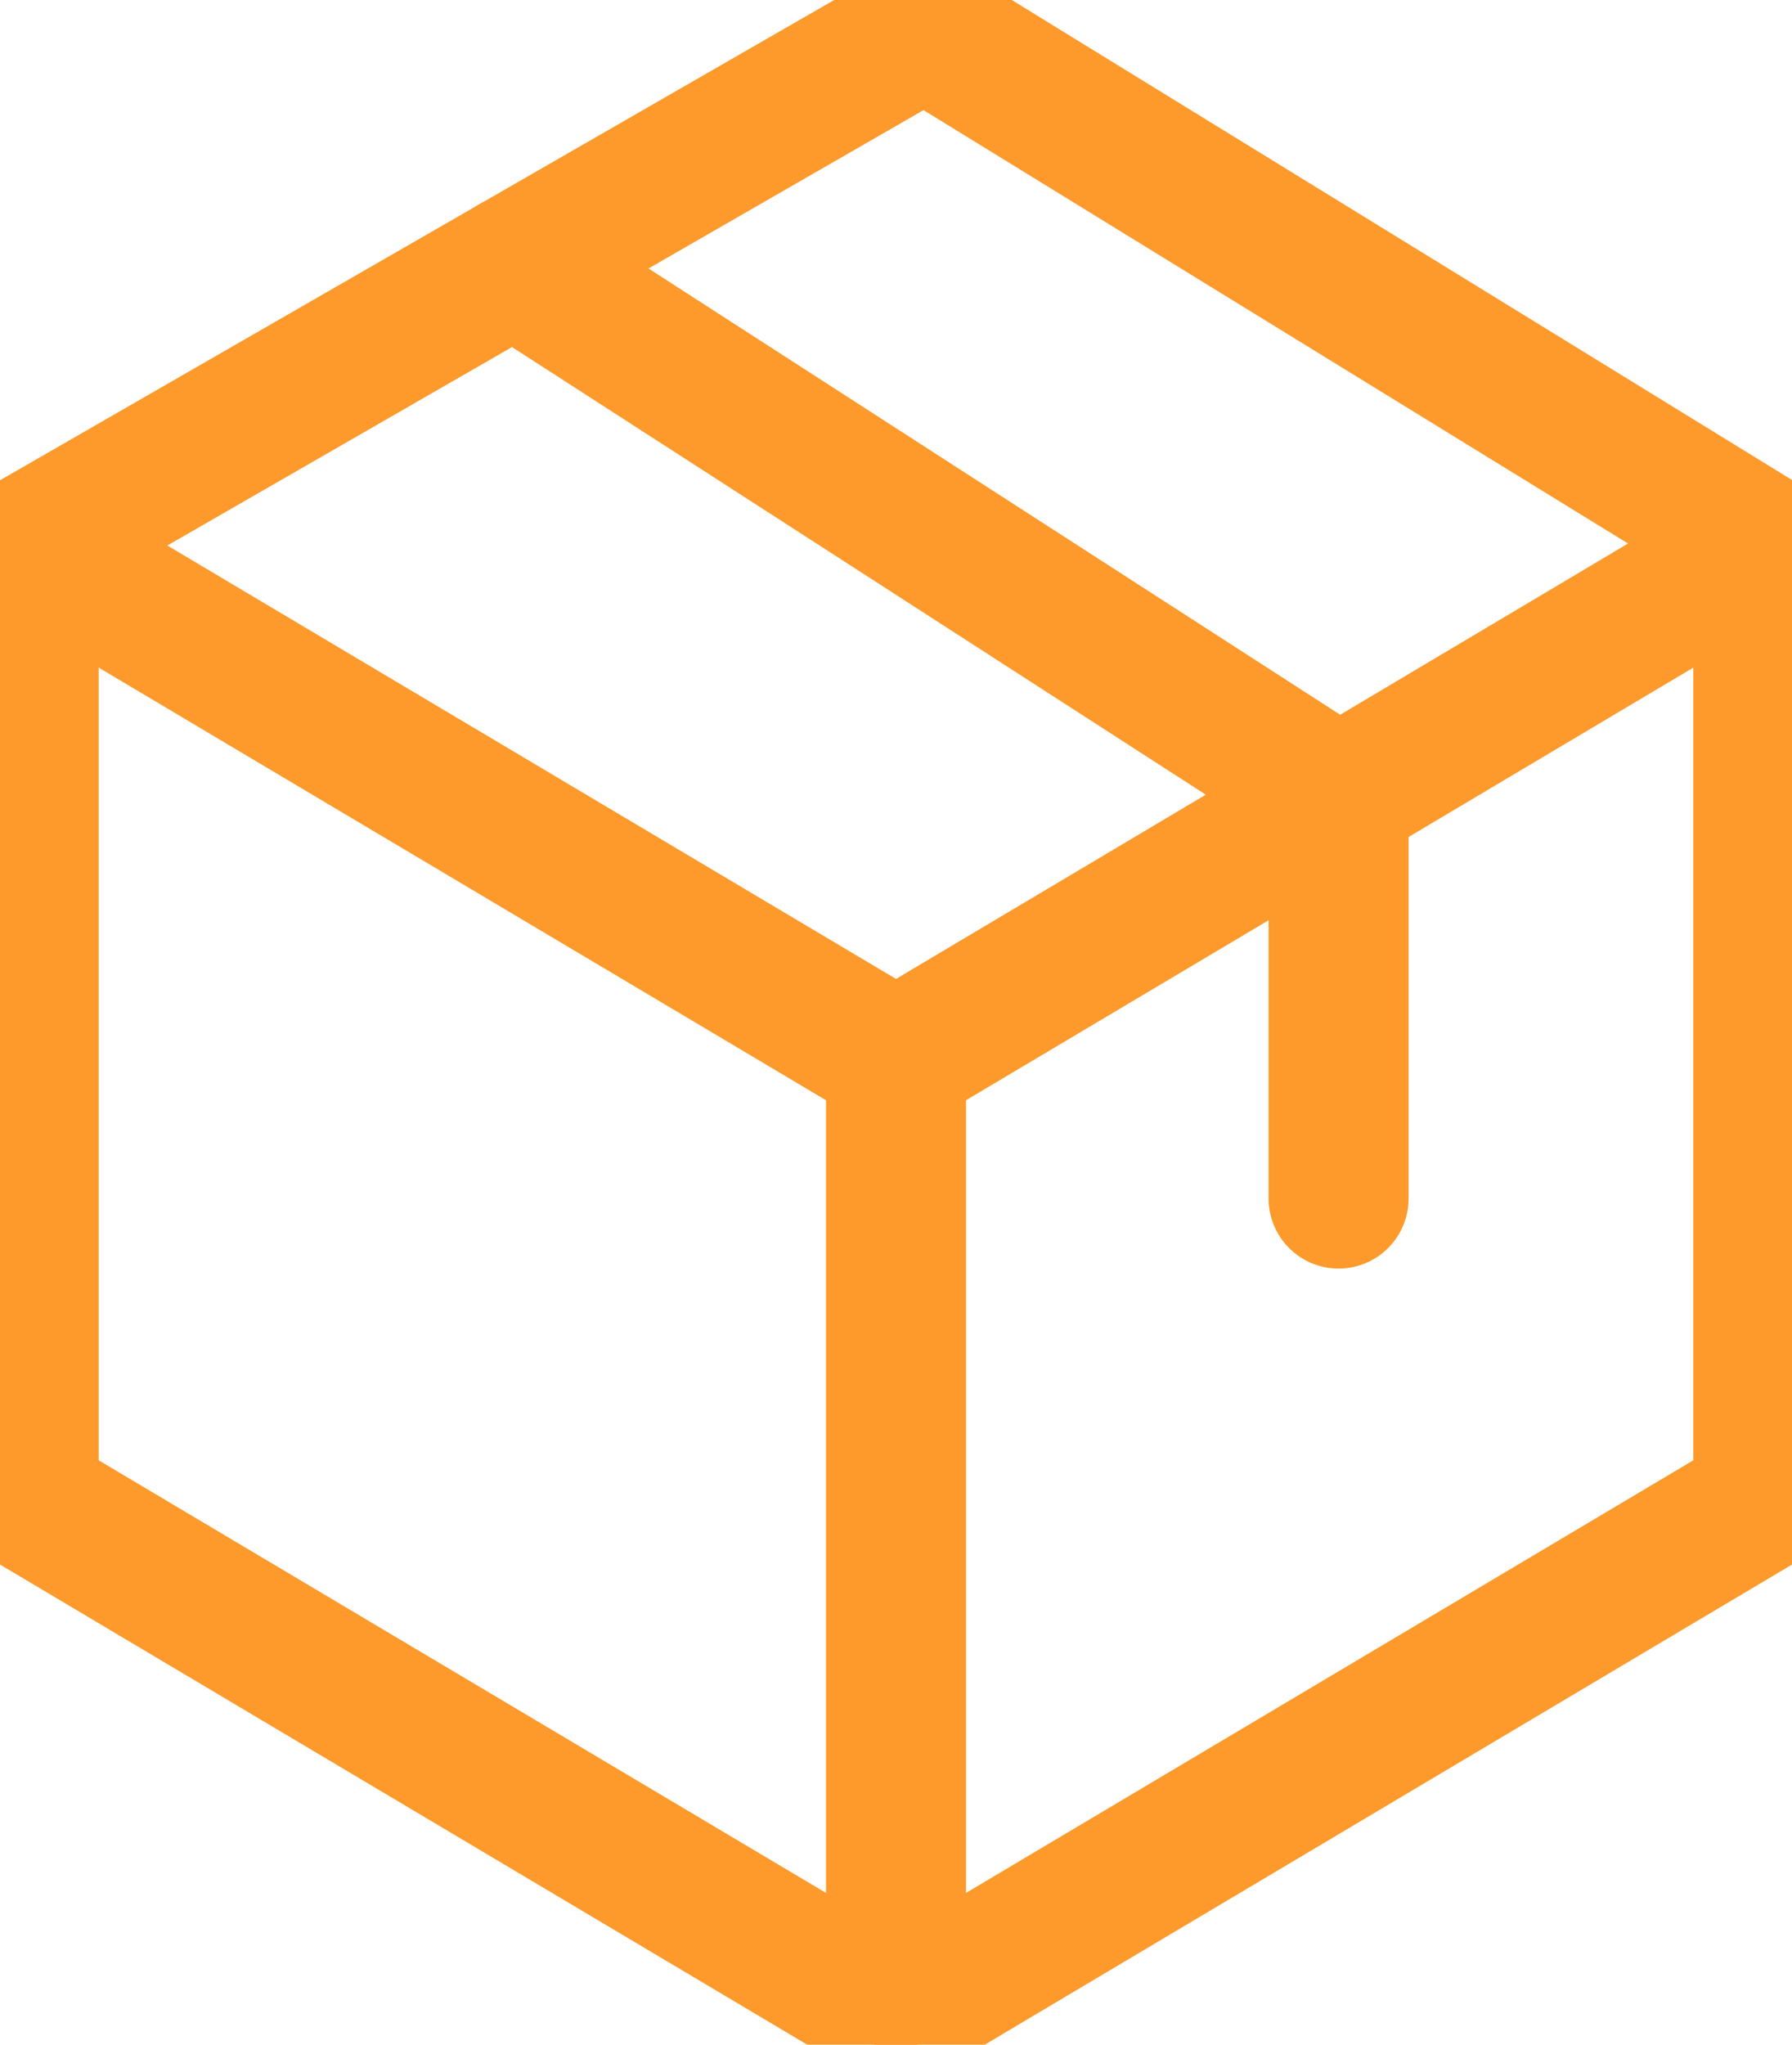
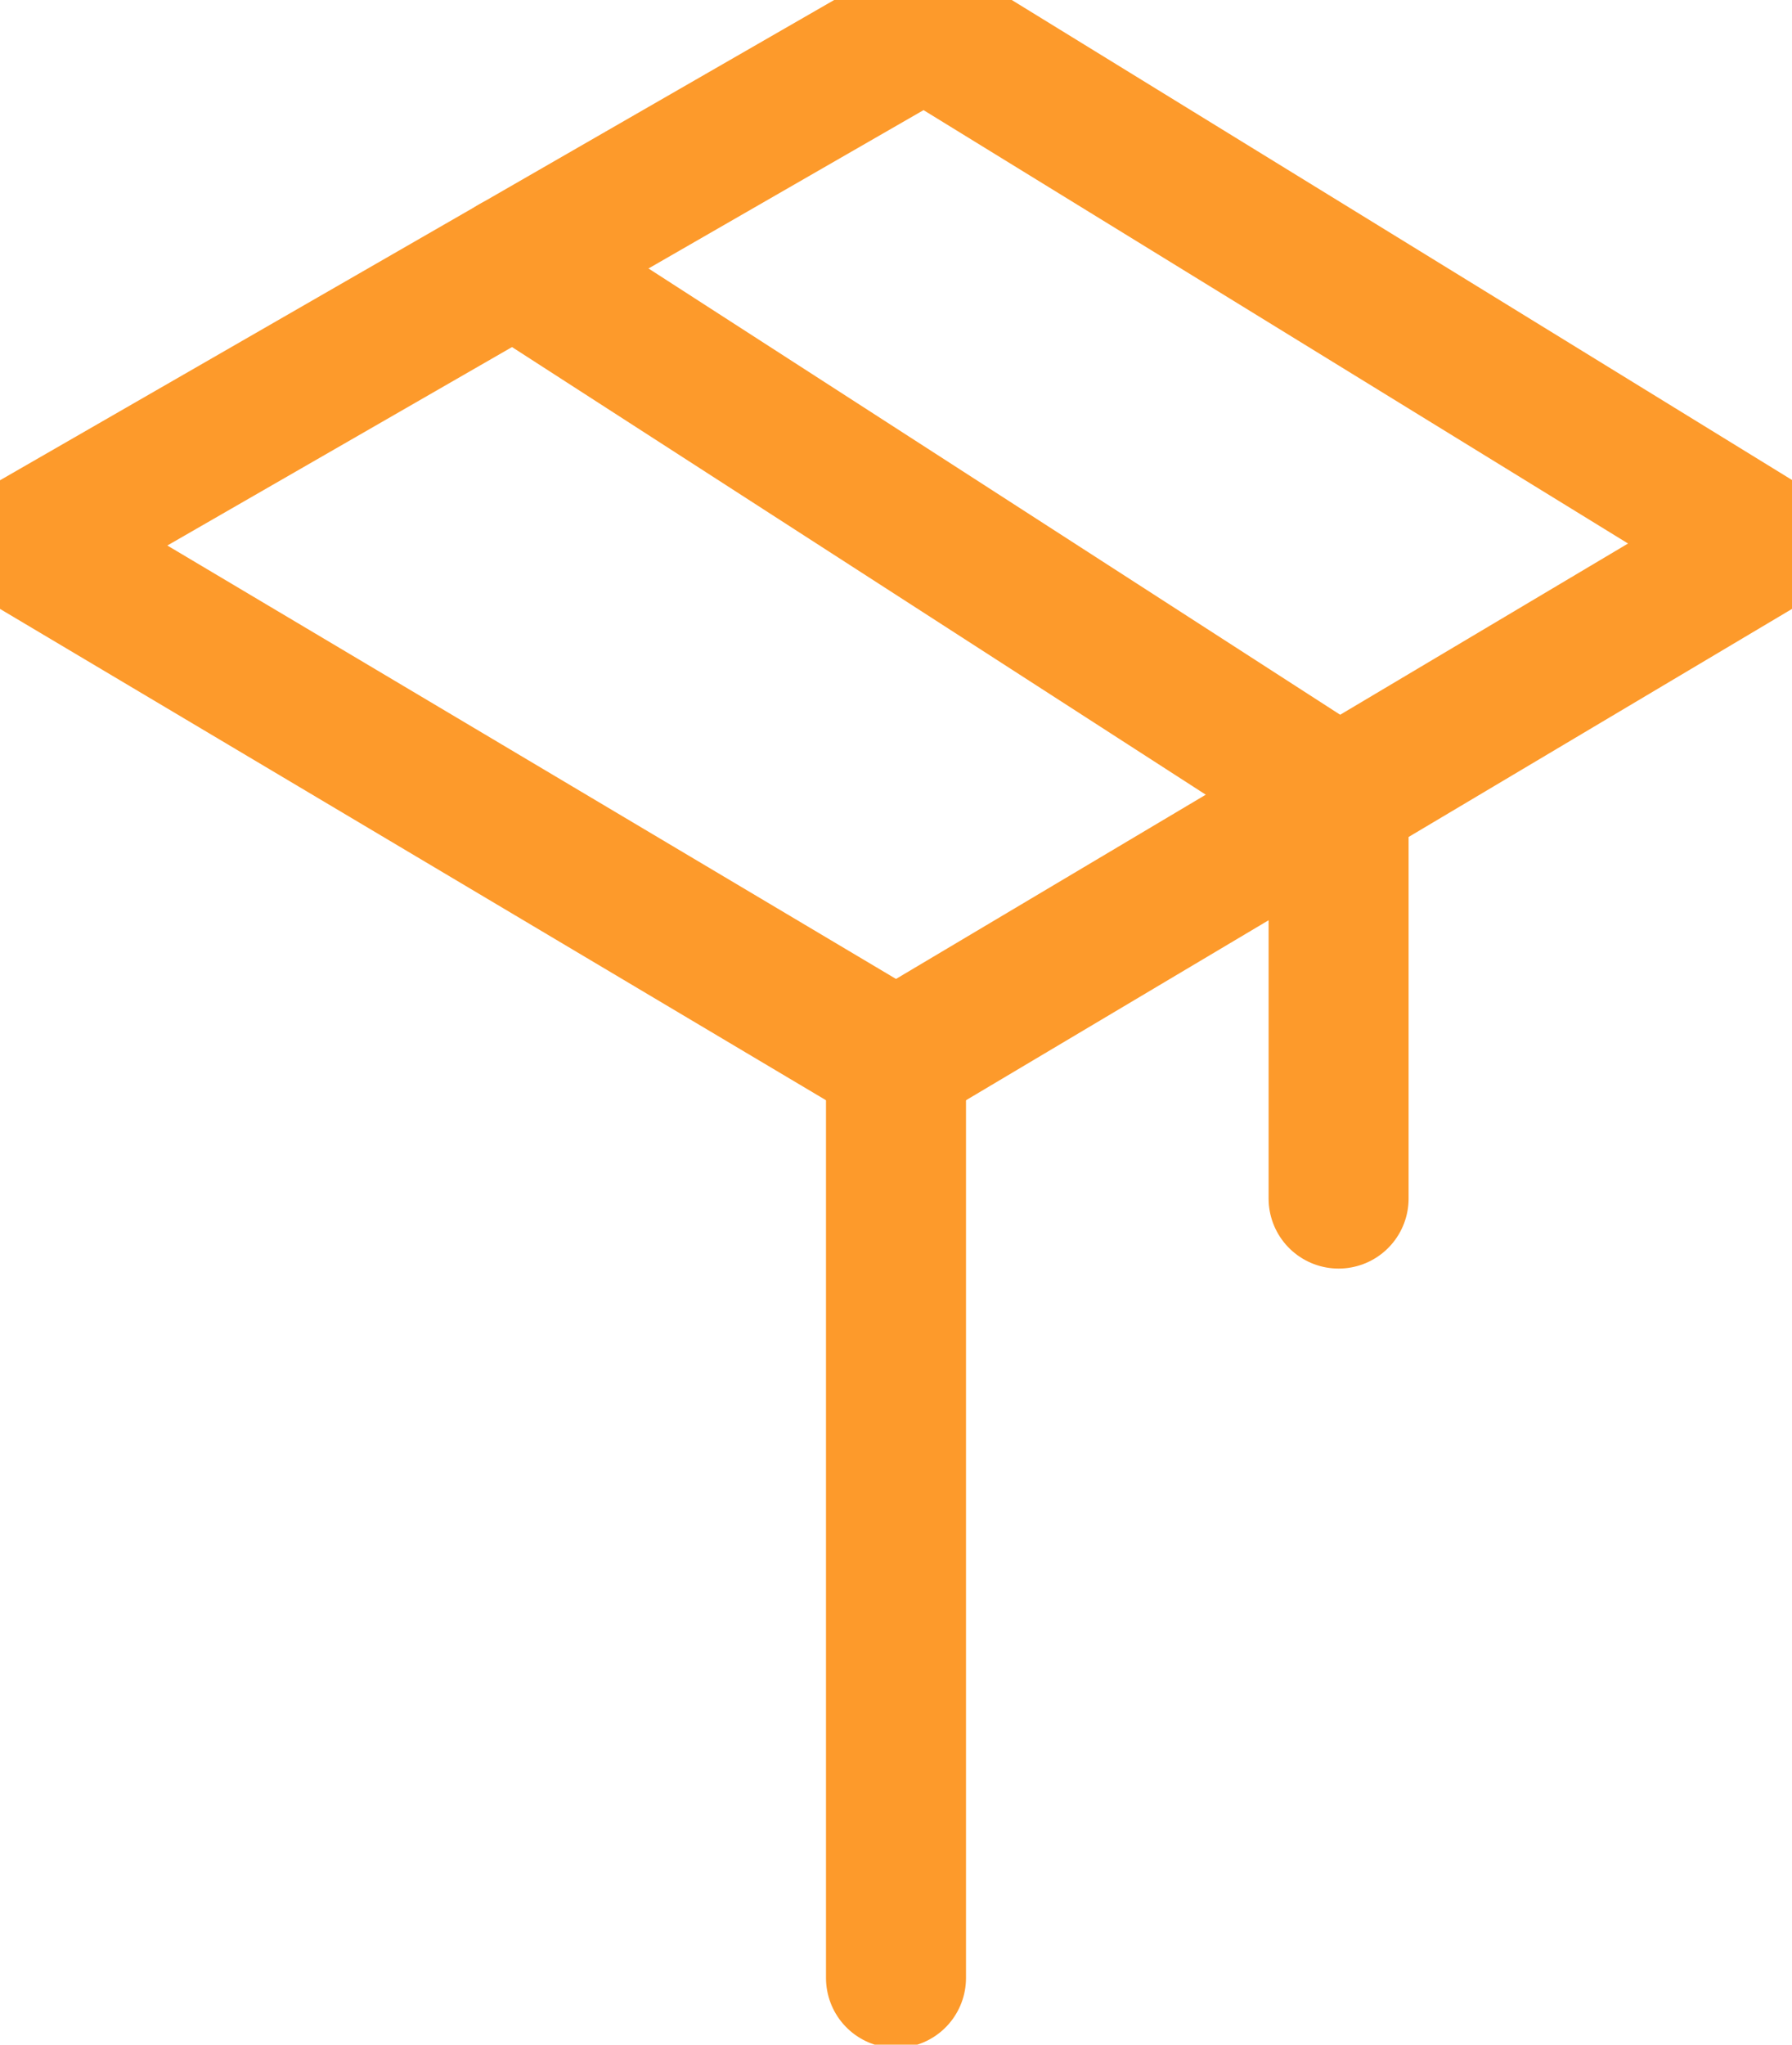
<svg xmlns="http://www.w3.org/2000/svg" width="64" height="73" viewBox="0 0 64 73" fill="none">
  <g clip-path="url(#clip0_93_447)">
    <path d="M1.026 19.441L33.026 1.023L62.975 19.441L32 37.859L1.026 19.441Z" stroke="#FD9A2B" stroke-width="5" stroke-linecap="round" stroke-linejoin="round" />
-     <path d="M62.975 53.559L32 71.977L1.026 53.559" stroke="#FD9A2B" stroke-width="5" stroke-linecap="round" stroke-linejoin="round" />
-     <path d="M1.026 53.559V19.441" stroke="#FD9A2B" stroke-width="5" stroke-linecap="round" stroke-linejoin="round" />
    <path d="M32 70.618V37.728" stroke="#FD9A2B" stroke-width="5" stroke-linecap="round" stroke-linejoin="round" />
-     <path d="M62.974 53.559V19.441" stroke="#FD9A2B" stroke-width="5" stroke-linecap="round" stroke-linejoin="round" />
    <path d="M18.359 9.463L47.807 28.457V42.791" stroke="#FD9A2B" stroke-width="5" stroke-linecap="round" stroke-linejoin="round" />
  </g>
  <defs>
    <clipPath id="clip0_93_447">
      <rect width="64" height="73" fill="white" />
    </clipPath>
  </defs>
</svg>